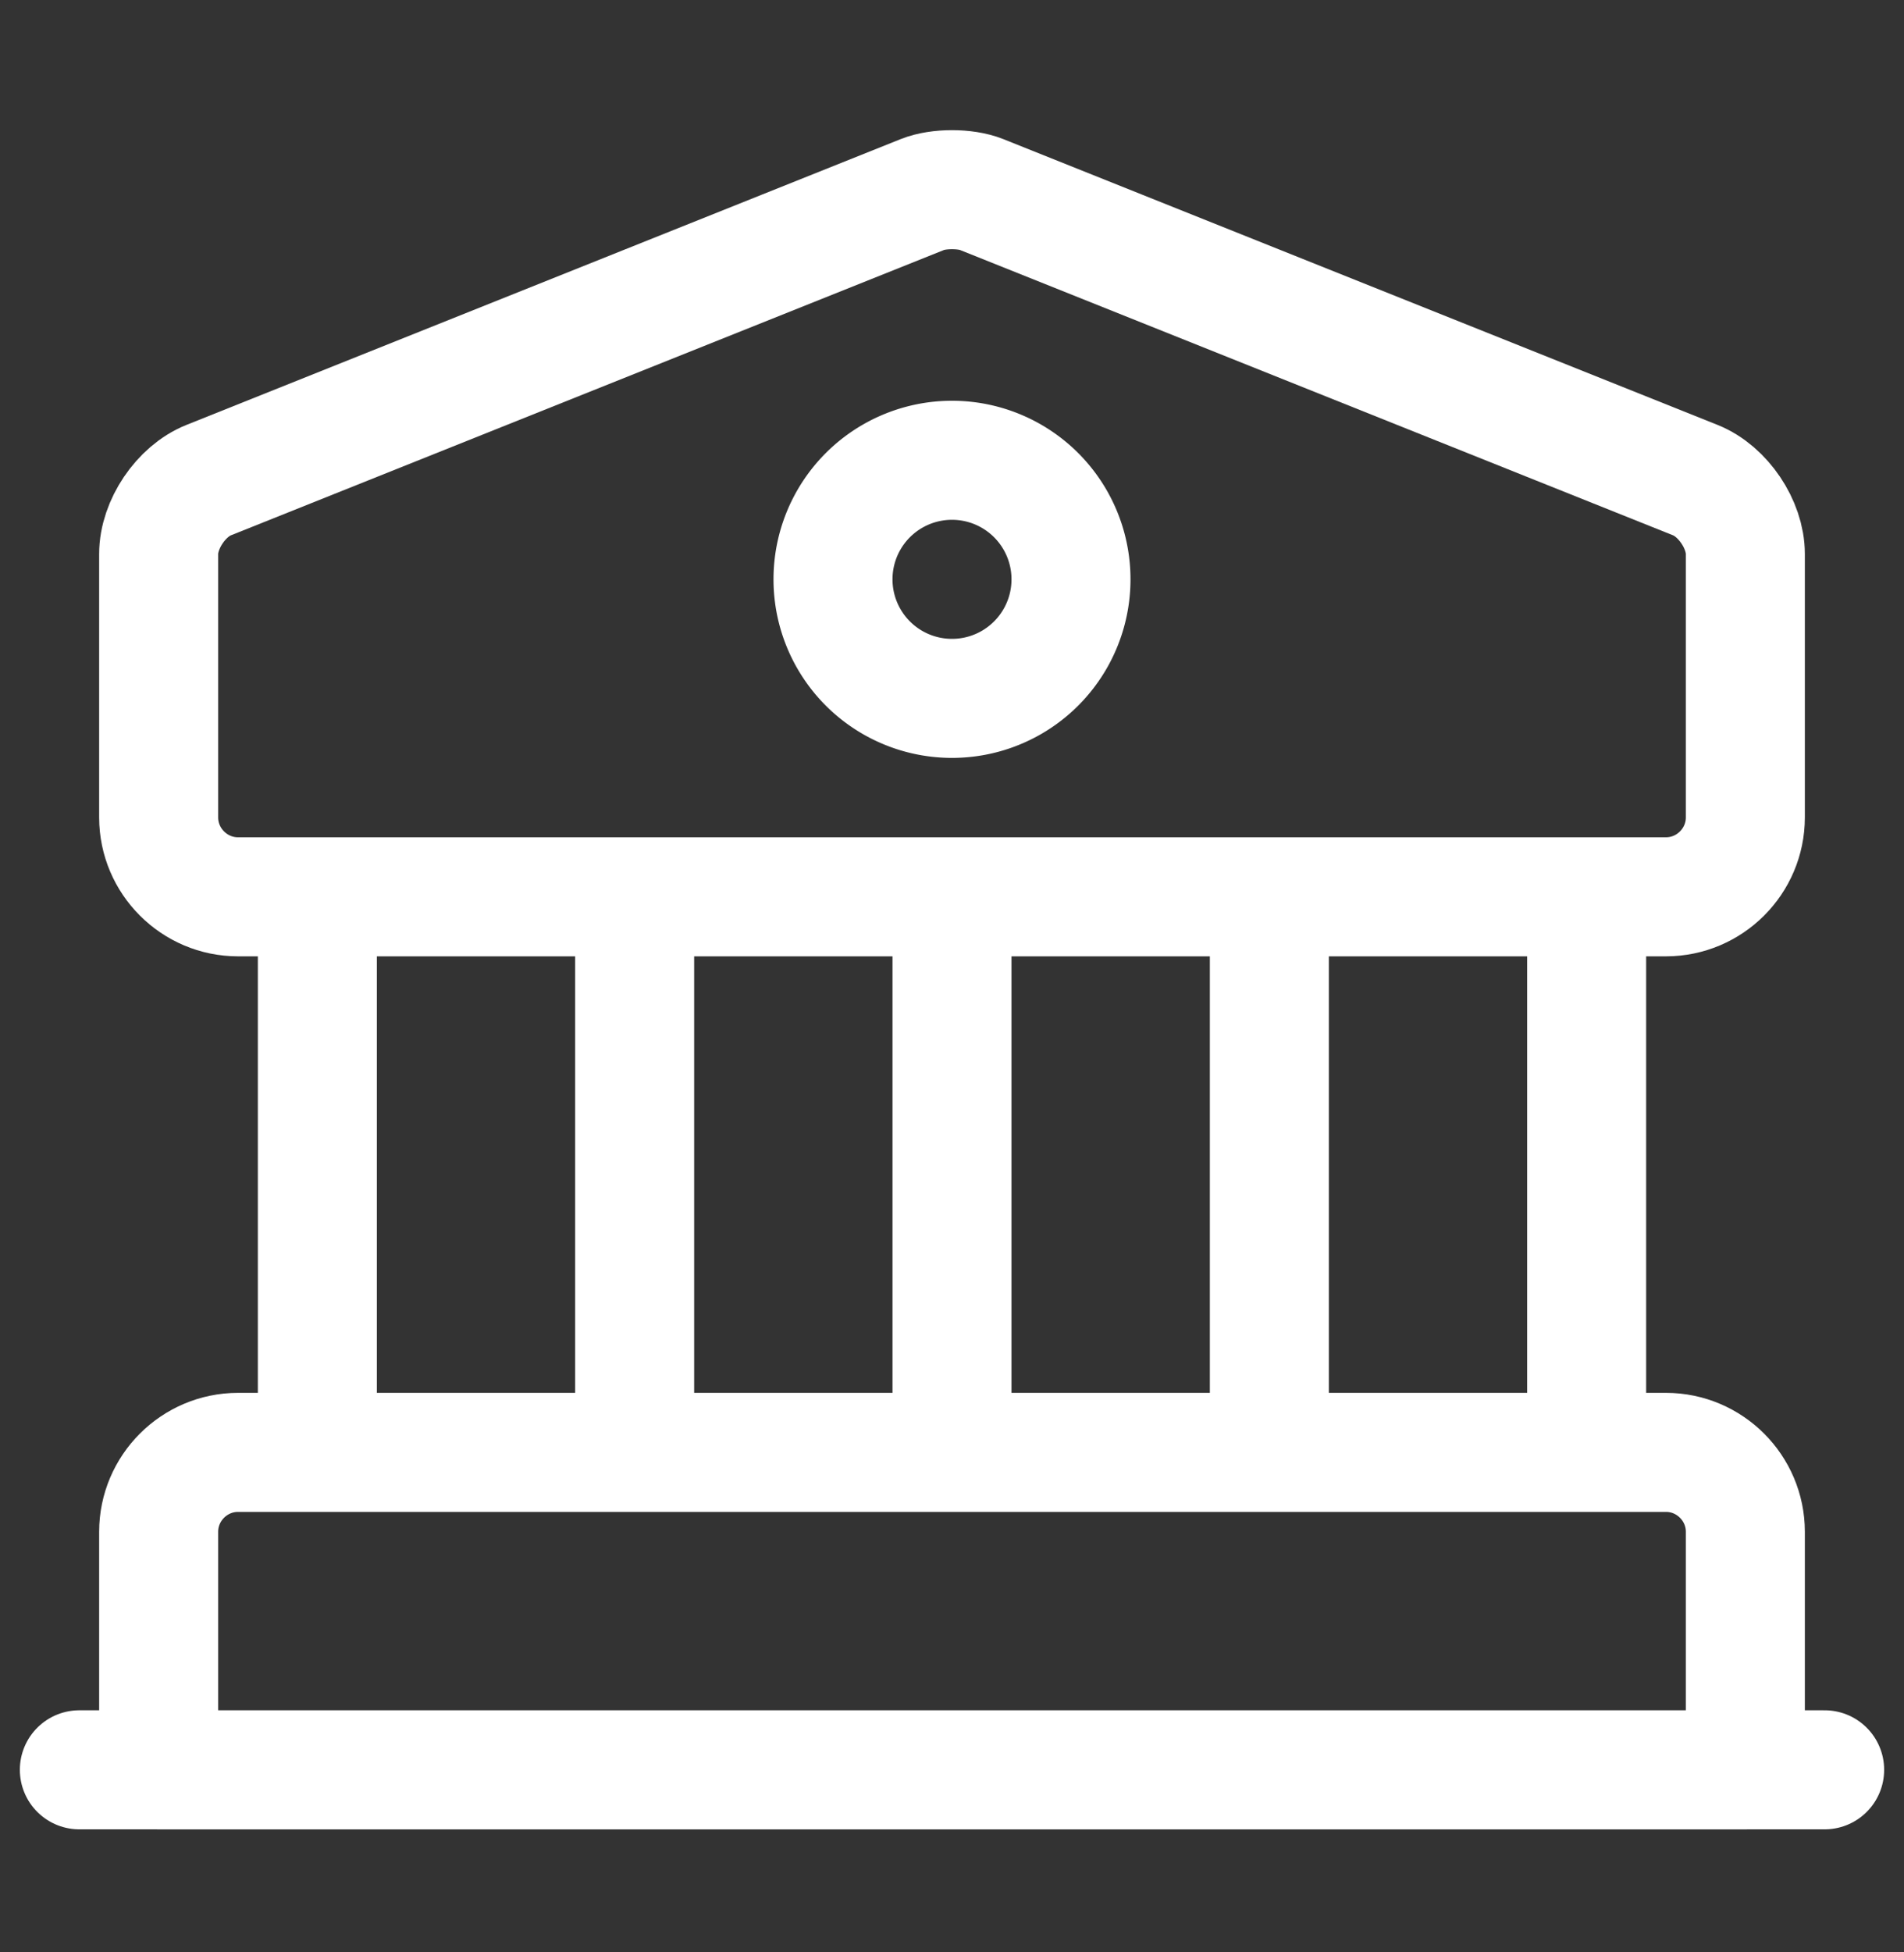
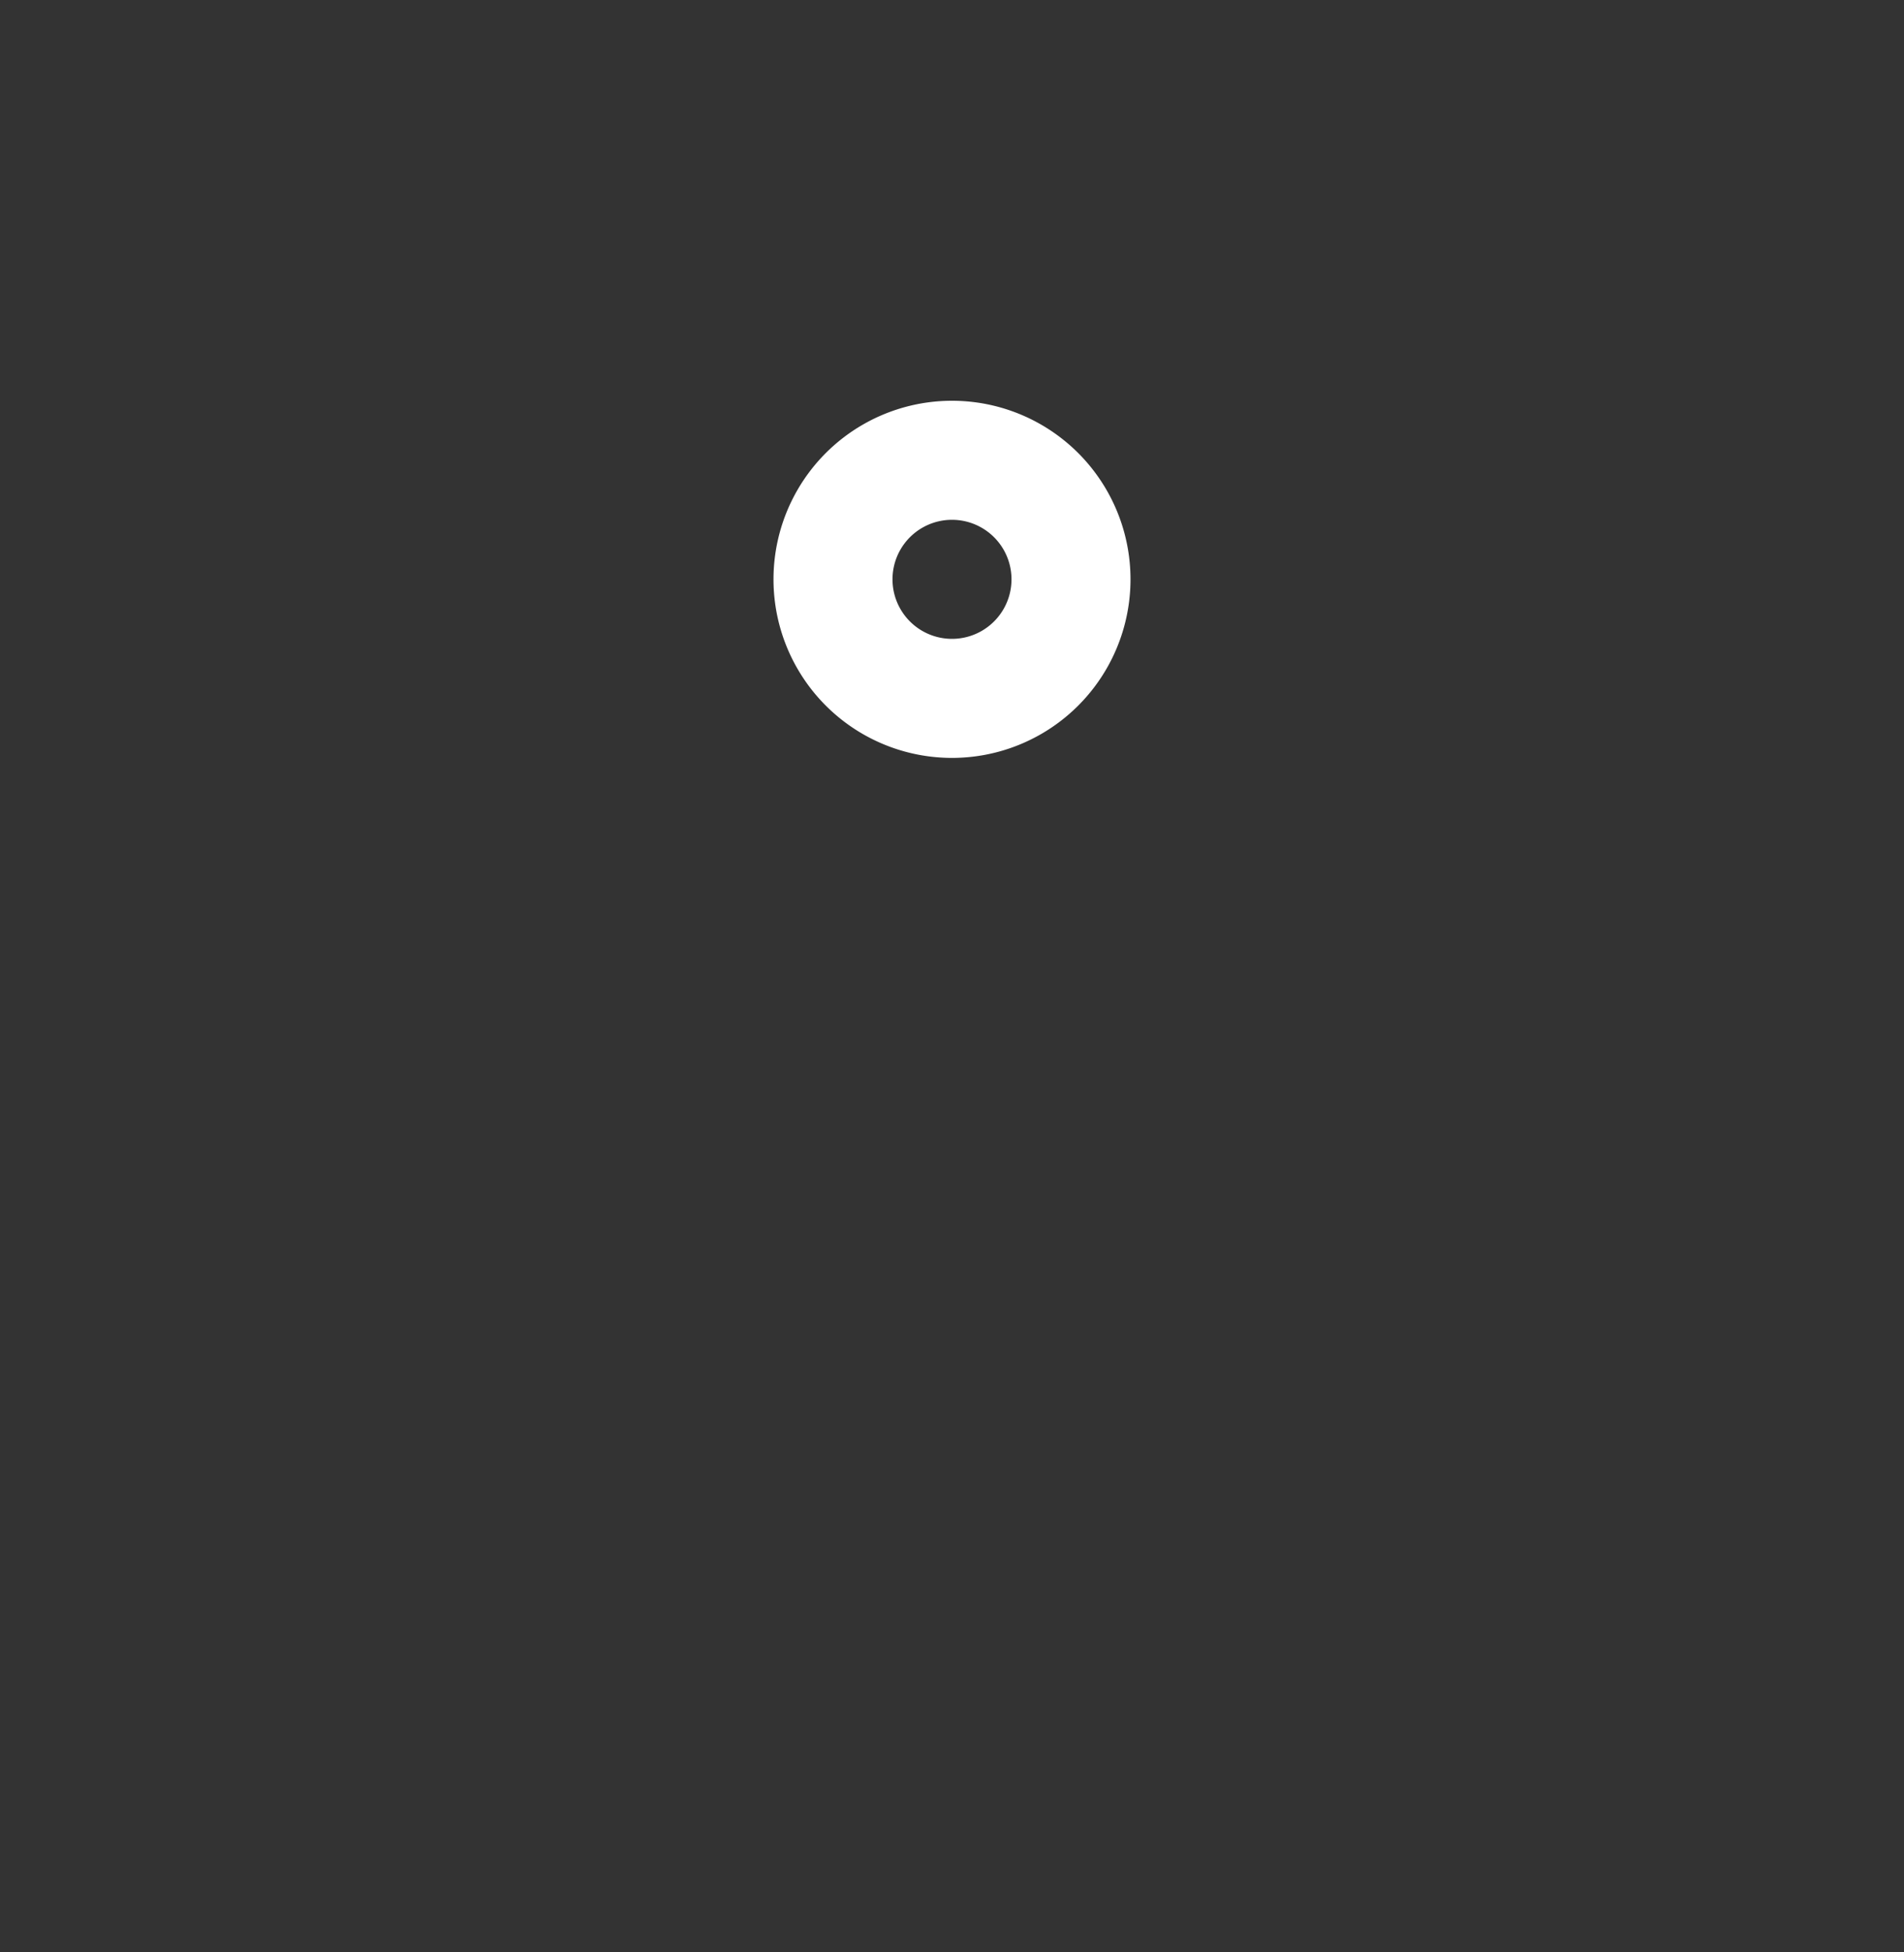
<svg xmlns="http://www.w3.org/2000/svg" width="40" height="41" fill="none">
  <rect width="100%" height="100%" fill="#333333" stroke="none" />
-   <path d="M20.617 4.083l15 6c.583.233 1.05.933 1.05 1.55v5.533c0 .917-.75 1.667-1.667 1.667H5c-.917 0-1.667-.75-1.667-1.667v-5.533c0-.617.467-1.317 1.05-1.55l15-6c.334-.133.9-.133 1.234 0zm16.05 33.084H3.333v-5c0-.917.75-1.667 1.667-1.667h30c.917 0 1.667.75 1.667 1.667v5zm-30-6.667V18.834M13.333 30.5V18.834M20 30.5V18.834M26.667 30.5V18.834M33.333 30.5V18.834M1.667 37.166h36.666" stroke="#fff" stroke-width="2.5" stroke-miterlimit="10" stroke-linecap="round" stroke-linejoin="round" />
-   <path d="M20 14.666a2.5 2.5 0 100-5 2.5 2.5 0 000 5z" stroke="#fff" stroke-width="2.5" stroke-miterlimit="10" stroke-linecap="round" stroke-linejoin="round" />
+   <path d="M20 14.666a2.5 2.5 0 100-5 2.5 2.5 0 000 5" stroke="#fff" stroke-width="2.5" stroke-miterlimit="10" stroke-linecap="round" stroke-linejoin="round" />
</svg>